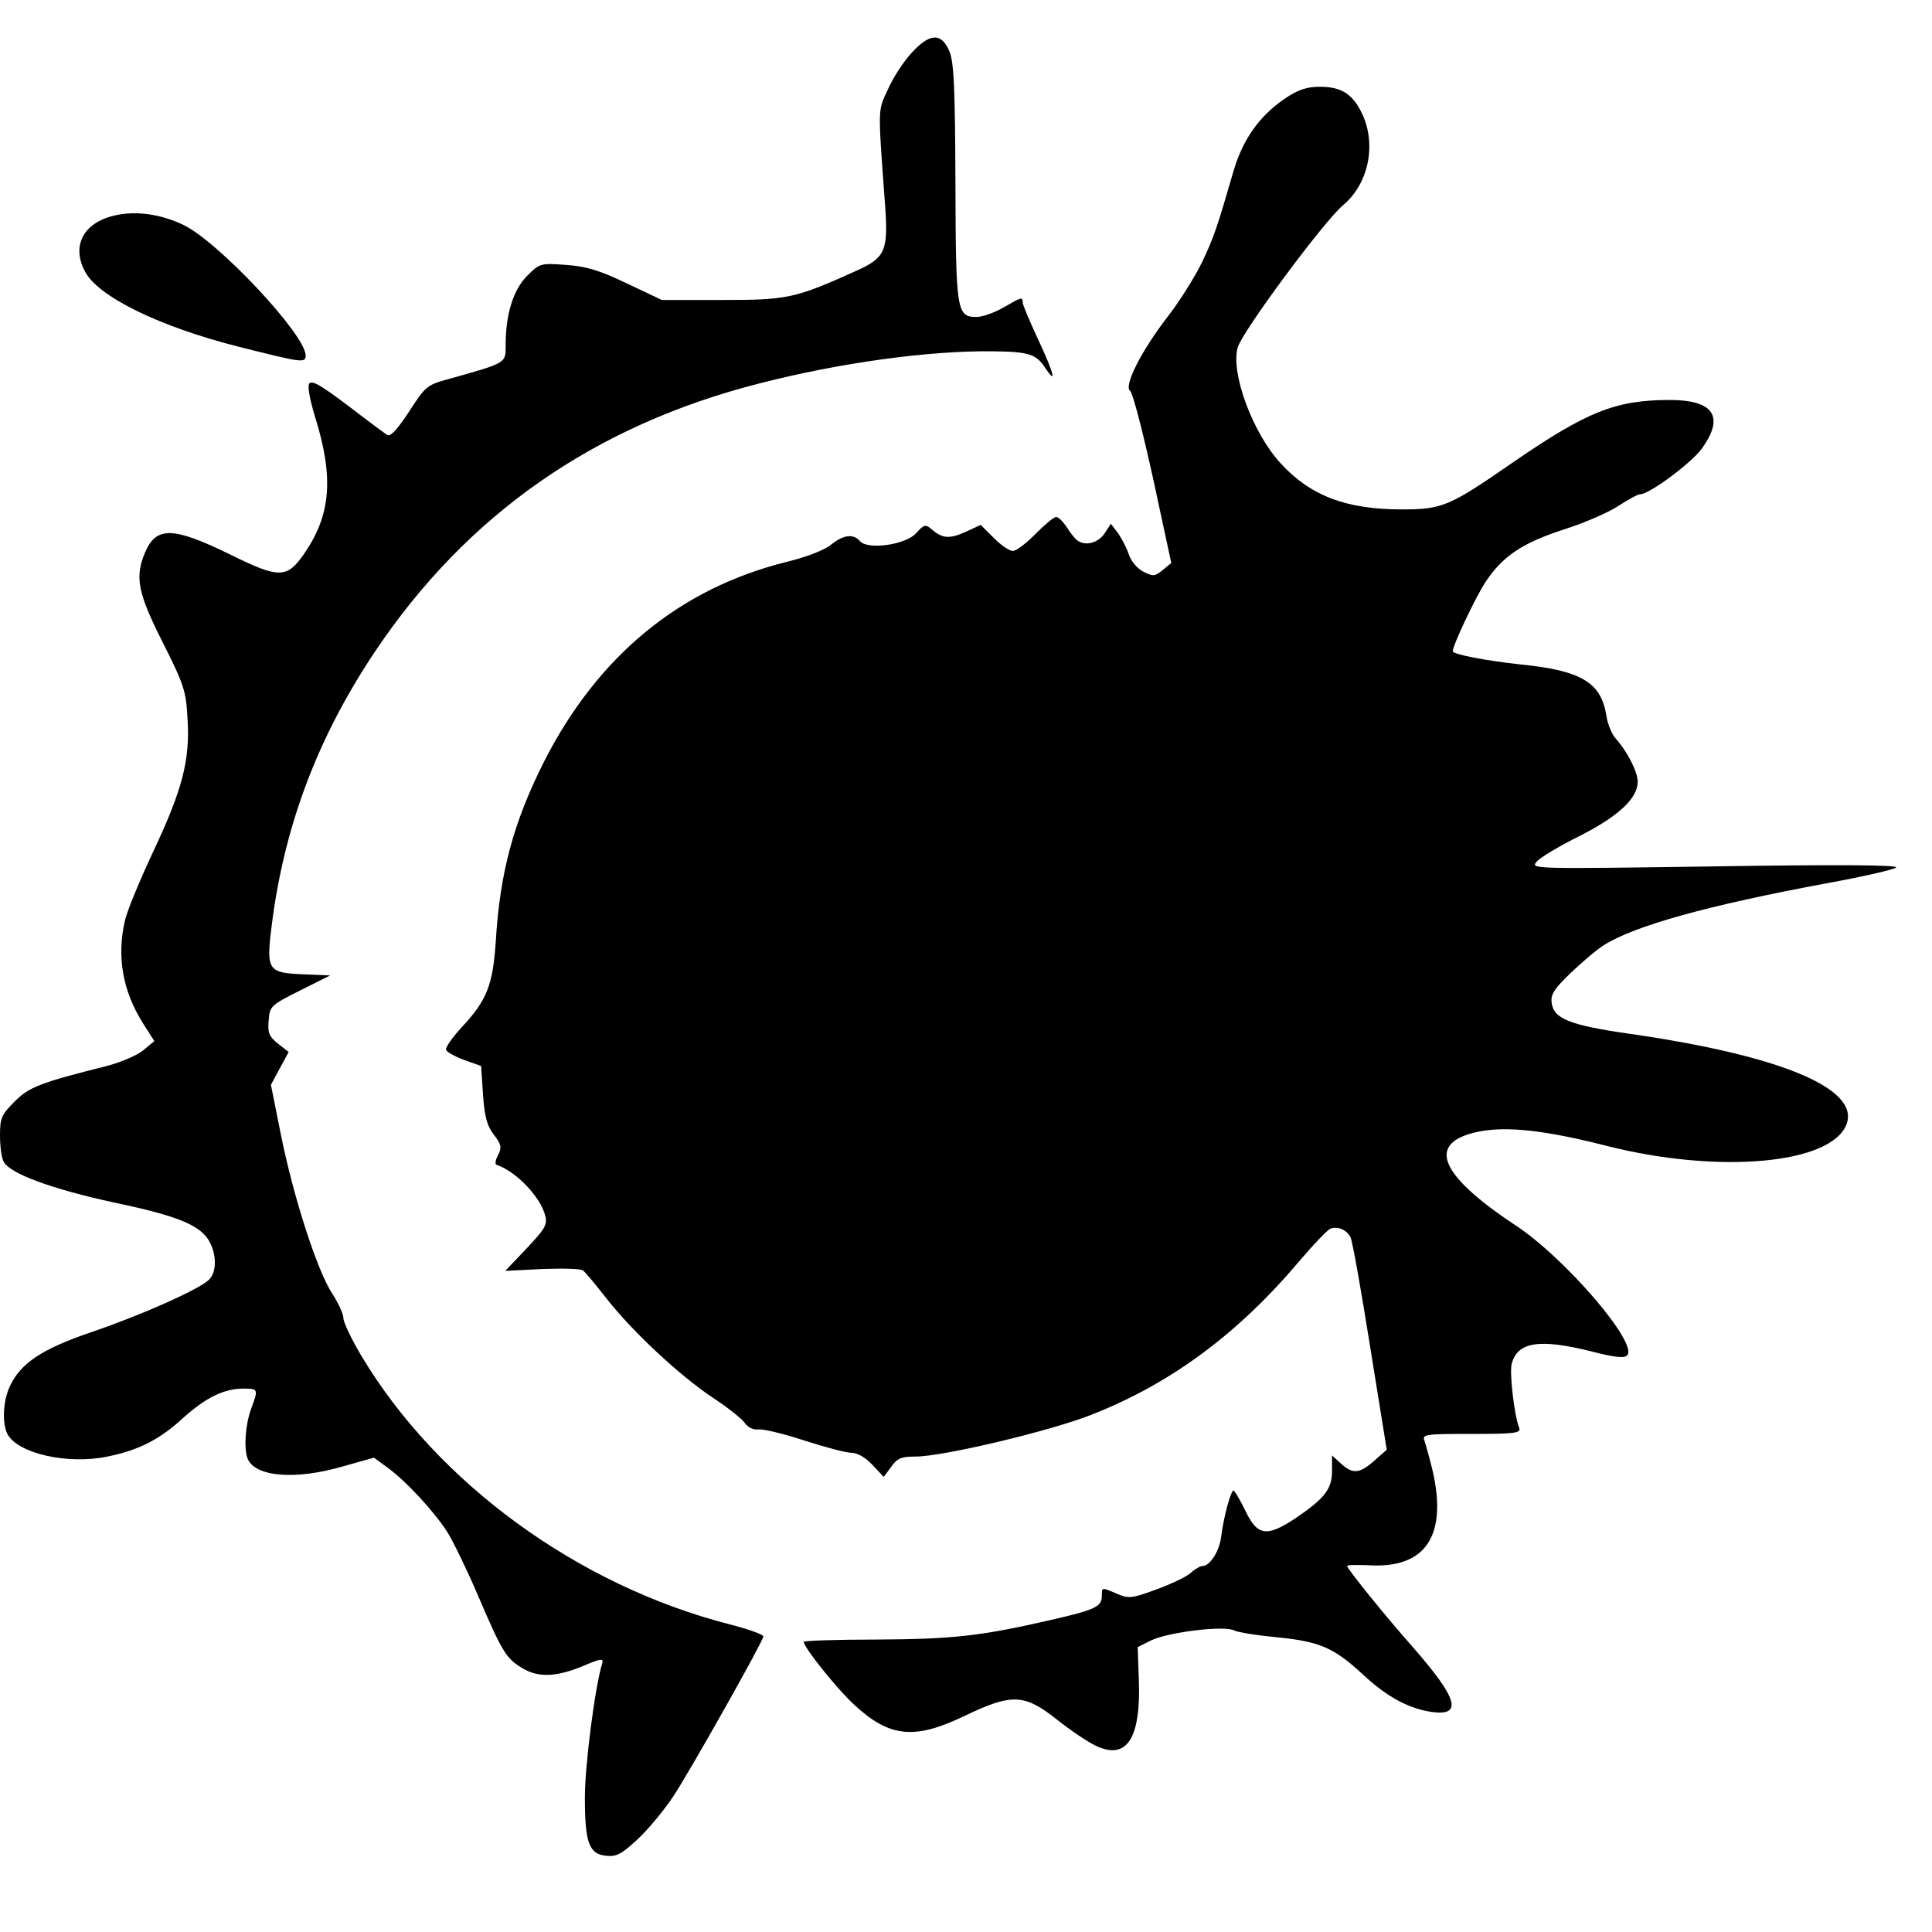
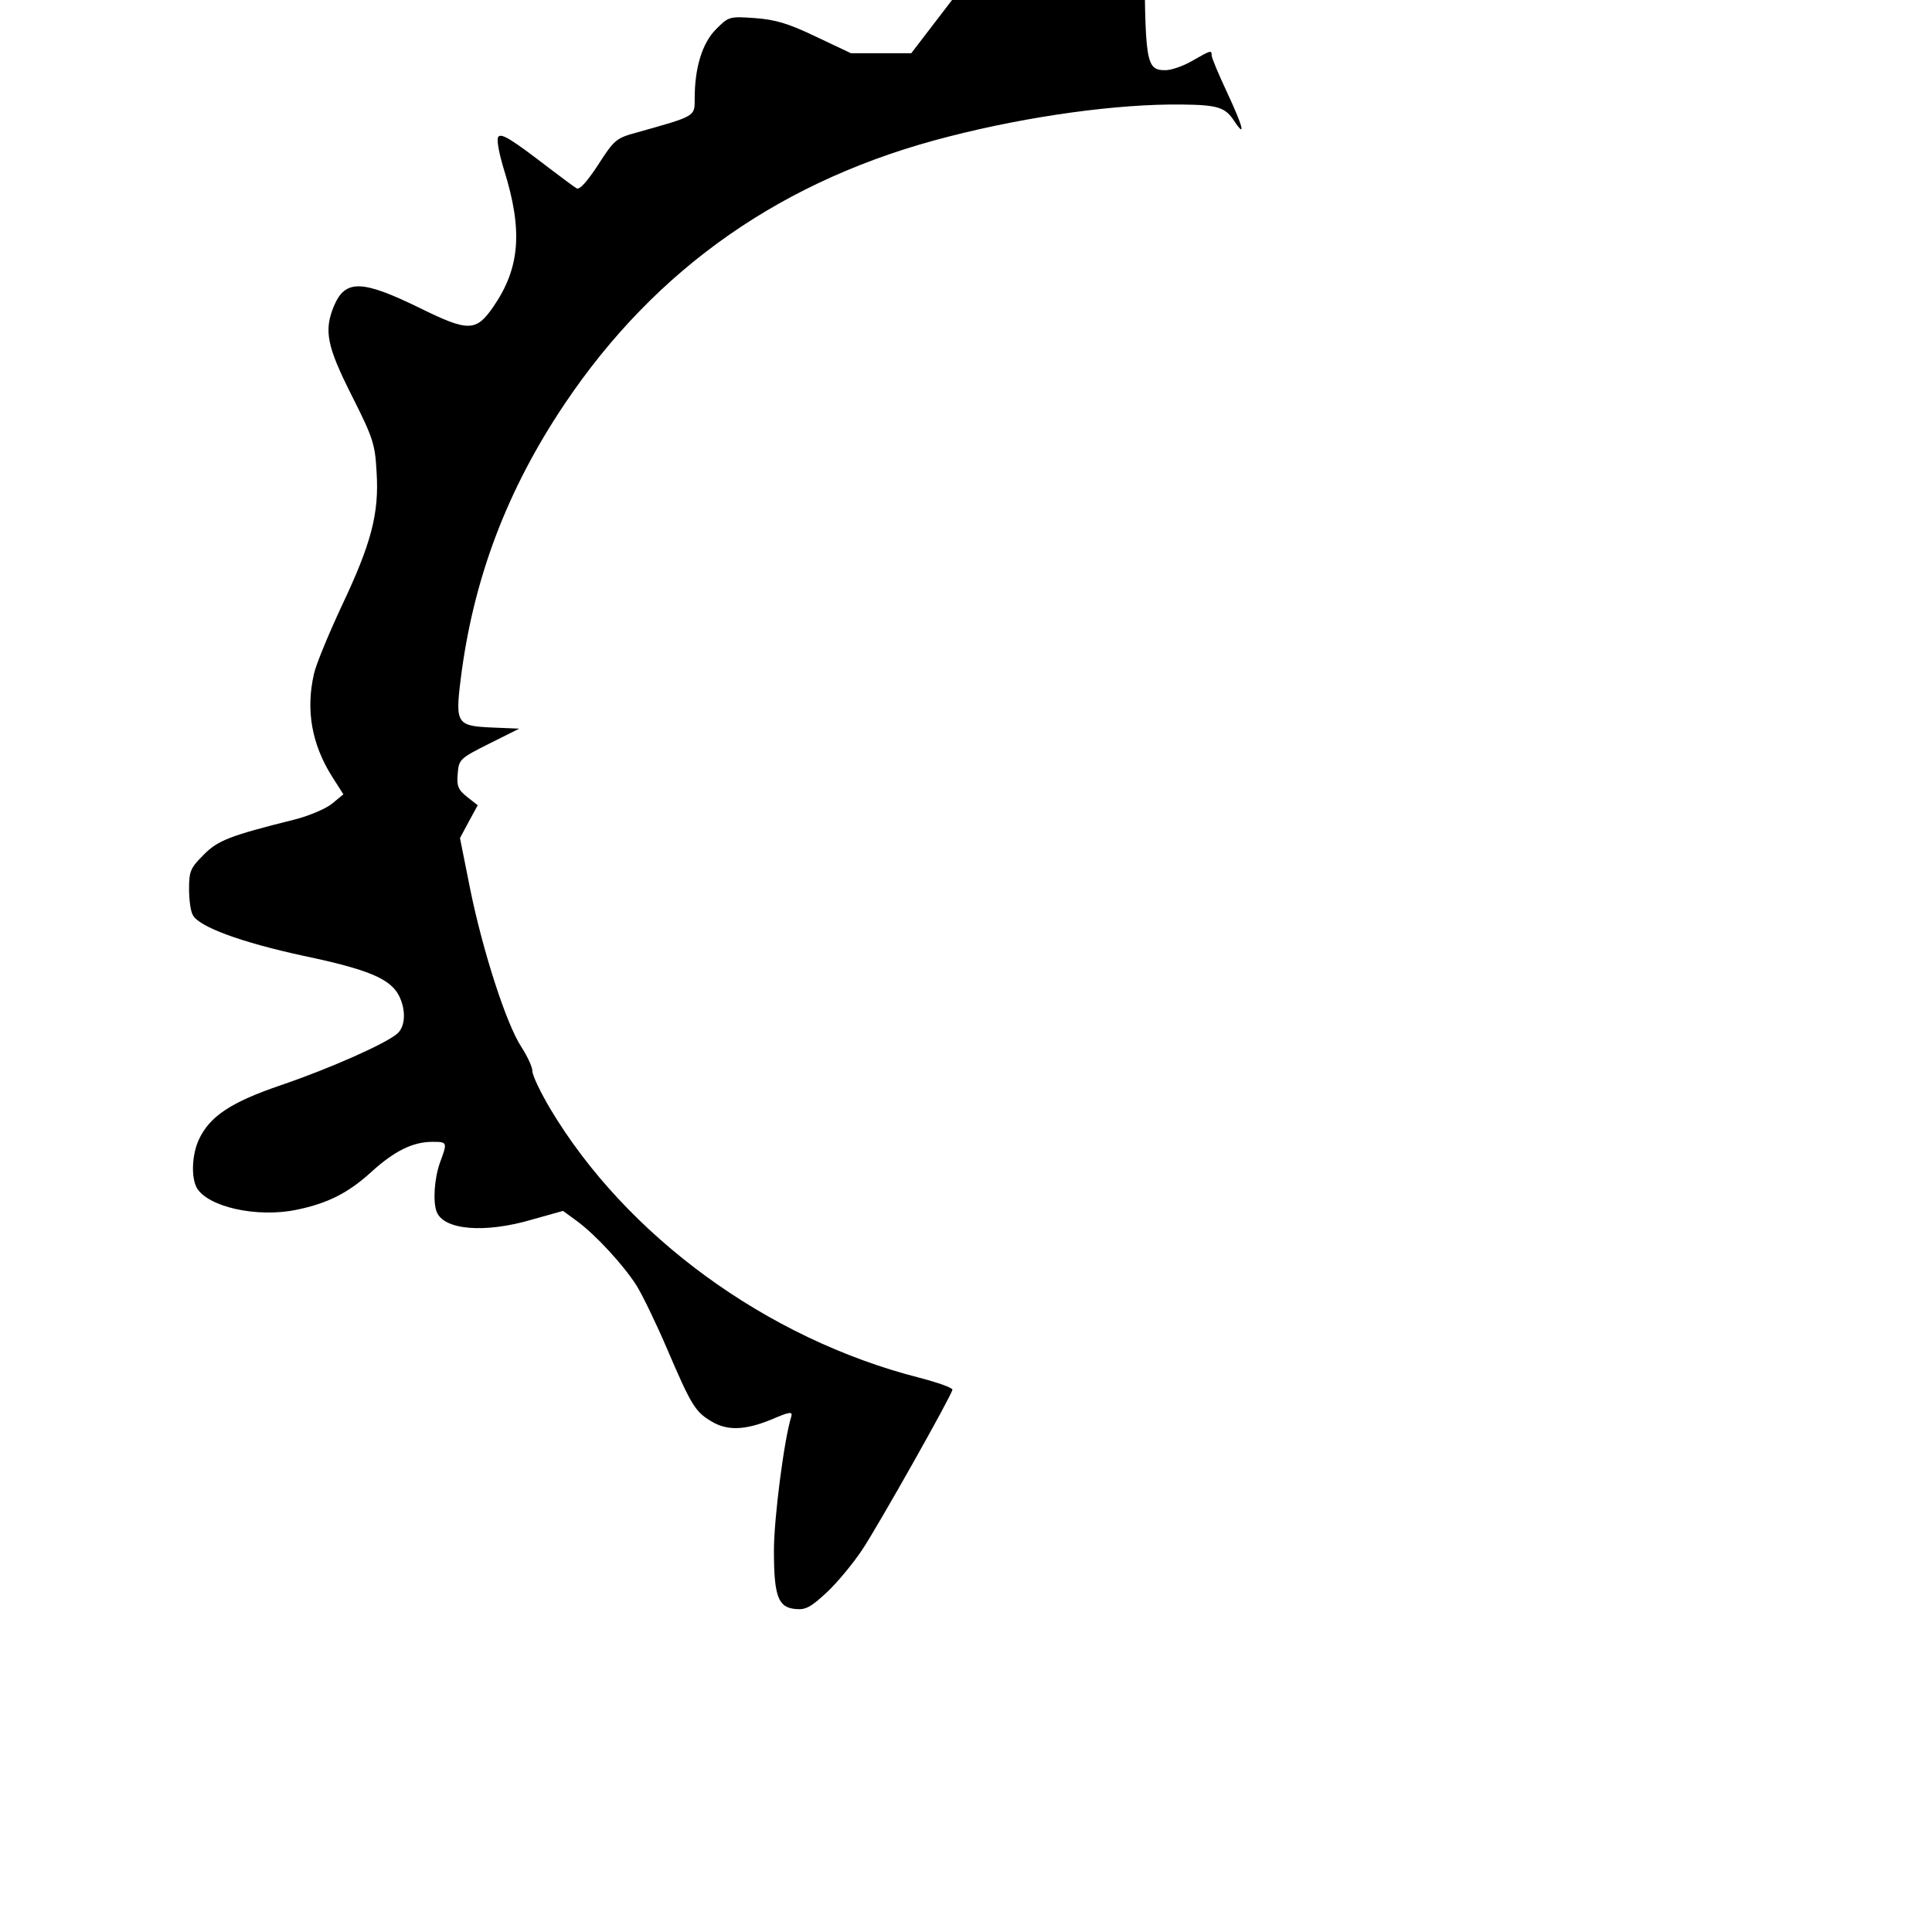
<svg xmlns="http://www.w3.org/2000/svg" version="1.0" width="512pt" height="512pt" viewBox="0 0 512 512" preserveAspectRatio="xMidYMid meet">
  <g transform="translate(0,512) scale(0.1,-0.1)" fill="#000000" stroke="none">
-     <path d="M2415 4979 c-21 -23 -49 -66 -62 -96 -27 -59 -27 -40 -7 -313 8 -114 -1 -133 -73 -166 -166 -75 -185 -79 -359 -79 l-160 0 -93 44 c-73 35 -107 45 -161 49 -68 5 -70 4 -103 -29 -37 -37 -57 -102 -57 -184 0 -48 4 -46 -153 -90 -55 -15 -60 -19 -103 -86 -29 -44 -49 -67 -57 -62 -7 4 -39 28 -72 53 -99 76 -126 93 -135 84 -6 -6 1 -43 15 -89 50 -160 42 -259 -28 -361 -46 -67 -66 -68 -194 -5 -155 76 -199 77 -229 6 -27 -65 -19 -106 47 -237 57 -113 62 -129 66 -203 7 -110 -14 -189 -92 -354 -35 -75 -69 -157 -74 -181 -22 -96 -6 -186 48 -272 l30 -47 -29 -24 c-15 -13 -59 -32 -97 -42 -176 -44 -207 -56 -245 -95 -34 -34 -38 -43 -38 -89 0 -29 4 -60 10 -70 16 -31 127 -72 293 -108 172 -36 230 -61 253 -105 19 -37 18 -82 -4 -101 -29 -26 -177 -92 -309 -137 -132 -45 -188 -82 -217 -144 -18 -39 -21 -98 -6 -127 28 -51 159 -81 265 -59 83 17 138 45 200 102 60 54 108 78 160 78 40 0 40 -1 20 -55 -15 -42 -19 -103 -9 -130 19 -49 127 -58 253 -21 l82 23 37 -27 c49 -36 123 -116 158 -171 15 -24 52 -100 81 -168 63 -147 74 -166 116 -191 42 -26 89 -25 160 4 49 21 57 22 53 8 -19 -60 -46 -270 -46 -355 0 -121 11 -151 57 -155 27 -3 41 5 83 44 28 26 70 77 94 113 42 63 236 407 239 424 1 5 -38 19 -88 32 -404 103 -777 376 -978 713 -26 44 -47 88 -47 99 0 11 -13 39 -29 64 -40 60 -103 256 -136 419 l-27 135 23 43 24 44 -28 22 c-24 19 -28 29 -25 62 3 37 5 40 83 79 l80 40 -72 3 c-93 4 -98 10 -83 129 33 264 122 500 275 728 243 362 581 598 1018 709 214 55 449 87 617 85 96 -1 116 -7 140 -44 32 -48 23 -14 -20 78 -22 47 -40 90 -40 96 0 15 -2 14 -51 -14 -24 -14 -56 -25 -71 -25 -53 0 -55 16 -56 356 -1 254 -4 319 -16 348 -21 50 -52 49 -101 -5z" />
-     <path d="M3404 4858 c-67 -46 -110 -107 -135 -191 -43 -148 -51 -174 -84 -243 -19 -39 -59 -102 -88 -140 -71 -91 -120 -187 -102 -200 7 -5 34 -110 61 -233 l48 -223 -23 -19 c-21 -17 -25 -17 -51 -4 -16 8 -33 28 -39 47 -6 18 -20 44 -29 56 l-18 24 -17 -26 c-17 -25 -51 -34 -72 -18 -6 4 -18 19 -28 35 -10 15 -22 27 -28 27 -6 0 -30 -20 -55 -45 -24 -25 -51 -45 -60 -45 -9 0 -31 15 -50 34 l-35 35 -41 -19 c-43 -19 -61 -17 -90 8 -15 13 -20 12 -40 -11 -28 -31 -129 -45 -149 -21 -17 20 -44 17 -76 -9 -16 -14 -65 -33 -118 -46 -283 -70 -500 -249 -642 -527 -81 -160 -118 -294 -129 -477 -8 -118 -23 -157 -91 -230 -24 -26 -43 -53 -41 -59 2 -6 24 -18 48 -27 l45 -16 5 -75 c4 -58 10 -82 28 -106 21 -27 22 -35 12 -55 -7 -13 -9 -24 -4 -26 52 -17 117 -86 129 -135 6 -24 -1 -35 -50 -87 l-56 -59 98 5 c54 2 103 1 108 -4 6 -4 34 -38 63 -75 69 -88 195 -205 281 -262 38 -25 76 -55 84 -66 9 -13 23 -20 38 -18 13 1 68 -12 122 -30 53 -17 109 -32 123 -32 16 0 37 -12 56 -32 l30 -32 20 27 c16 23 27 27 65 27 72 0 358 68 466 111 211 83 389 215 553 410 36 42 72 80 80 83 19 7 43 -3 53 -23 5 -9 28 -139 52 -290 l44 -273 -33 -29 c-39 -35 -58 -36 -89 -7 l-23 21 0 -41 c0 -48 -19 -73 -99 -127 -75 -49 -99 -45 -131 22 -14 29 -28 52 -31 53 -7 0 -26 -68 -33 -124 -5 -38 -30 -76 -49 -76 -6 0 -20 -8 -31 -18 -12 -11 -53 -30 -91 -44 -65 -24 -74 -25 -104 -12 -42 18 -41 18 -41 -5 0 -29 -17 -37 -135 -64 -186 -43 -262 -51 -463 -52 -105 0 -192 -3 -192 -6 0 -15 90 -127 134 -167 94 -87 160 -93 293 -29 125 60 158 58 244 -10 35 -28 81 -59 102 -69 83 -40 121 18 115 176 l-3 85 36 18 c47 22 194 40 220 26 10 -5 61 -13 113 -18 112 -11 150 -27 225 -96 66 -62 124 -93 186 -102 82 -11 68 36 -50 171 -77 87 -175 209 -175 216 0 3 25 3 56 2 152 -10 211 78 170 253 -8 33 -18 68 -21 77 -7 17 3 18 125 18 115 0 131 2 126 16 -13 33 -26 145 -20 169 15 59 73 68 210 34 61 -16 88 -19 96 -11 31 31 -165 259 -296 345 -204 135 -237 219 -98 248 75 15 177 4 341 -38 297 -75 597 -48 635 59 33 94 -177 181 -573 238 -161 23 -204 40 -209 83 -3 21 7 37 50 78 29 28 69 62 88 74 82 52 277 106 595 165 94 17 175 36 180 41 7 7 -157 8 -480 3 -489 -7 -490 -7 -472 13 9 11 60 41 112 67 103 52 155 100 155 144 0 27 -27 80 -60 117 -9 11 -20 37 -23 59 -14 87 -66 119 -226 135 -93 10 -181 27 -181 35 0 16 60 143 87 184 46 69 98 104 214 141 52 17 114 44 139 61 25 16 50 30 56 30 25 0 135 82 164 121 61 85 32 129 -85 129 -144 0 -220 -31 -415 -165 -169 -117 -188 -125 -294 -125 -149 0 -243 36 -322 122 -74 80 -133 239 -114 307 11 41 228 334 279 377 67 56 89 158 52 240 -25 54 -55 74 -112 74 -36 0 -58 -7 -95 -32z" />
-     <path d="M304 4549 c-83 -19 -115 -80 -79 -148 34 -67 198 -147 408 -200 167 -42 177 -44 177 -23 0 55 -232 302 -324 346 -61 29 -126 38 -182 25z" />
+     <path d="M2415 4979 l-160 0 -93 44 c-73 35 -107 45 -161 49 -68 5 -70 4 -103 -29 -37 -37 -57 -102 -57 -184 0 -48 4 -46 -153 -90 -55 -15 -60 -19 -103 -86 -29 -44 -49 -67 -57 -62 -7 4 -39 28 -72 53 -99 76 -126 93 -135 84 -6 -6 1 -43 15 -89 50 -160 42 -259 -28 -361 -46 -67 -66 -68 -194 -5 -155 76 -199 77 -229 6 -27 -65 -19 -106 47 -237 57 -113 62 -129 66 -203 7 -110 -14 -189 -92 -354 -35 -75 -69 -157 -74 -181 -22 -96 -6 -186 48 -272 l30 -47 -29 -24 c-15 -13 -59 -32 -97 -42 -176 -44 -207 -56 -245 -95 -34 -34 -38 -43 -38 -89 0 -29 4 -60 10 -70 16 -31 127 -72 293 -108 172 -36 230 -61 253 -105 19 -37 18 -82 -4 -101 -29 -26 -177 -92 -309 -137 -132 -45 -188 -82 -217 -144 -18 -39 -21 -98 -6 -127 28 -51 159 -81 265 -59 83 17 138 45 200 102 60 54 108 78 160 78 40 0 40 -1 20 -55 -15 -42 -19 -103 -9 -130 19 -49 127 -58 253 -21 l82 23 37 -27 c49 -36 123 -116 158 -171 15 -24 52 -100 81 -168 63 -147 74 -166 116 -191 42 -26 89 -25 160 4 49 21 57 22 53 8 -19 -60 -46 -270 -46 -355 0 -121 11 -151 57 -155 27 -3 41 5 83 44 28 26 70 77 94 113 42 63 236 407 239 424 1 5 -38 19 -88 32 -404 103 -777 376 -978 713 -26 44 -47 88 -47 99 0 11 -13 39 -29 64 -40 60 -103 256 -136 419 l-27 135 23 43 24 44 -28 22 c-24 19 -28 29 -25 62 3 37 5 40 83 79 l80 40 -72 3 c-93 4 -98 10 -83 129 33 264 122 500 275 728 243 362 581 598 1018 709 214 55 449 87 617 85 96 -1 116 -7 140 -44 32 -48 23 -14 -20 78 -22 47 -40 90 -40 96 0 15 -2 14 -51 -14 -24 -14 -56 -25 -71 -25 -53 0 -55 16 -56 356 -1 254 -4 319 -16 348 -21 50 -52 49 -101 -5z" />
  </g>
</svg>